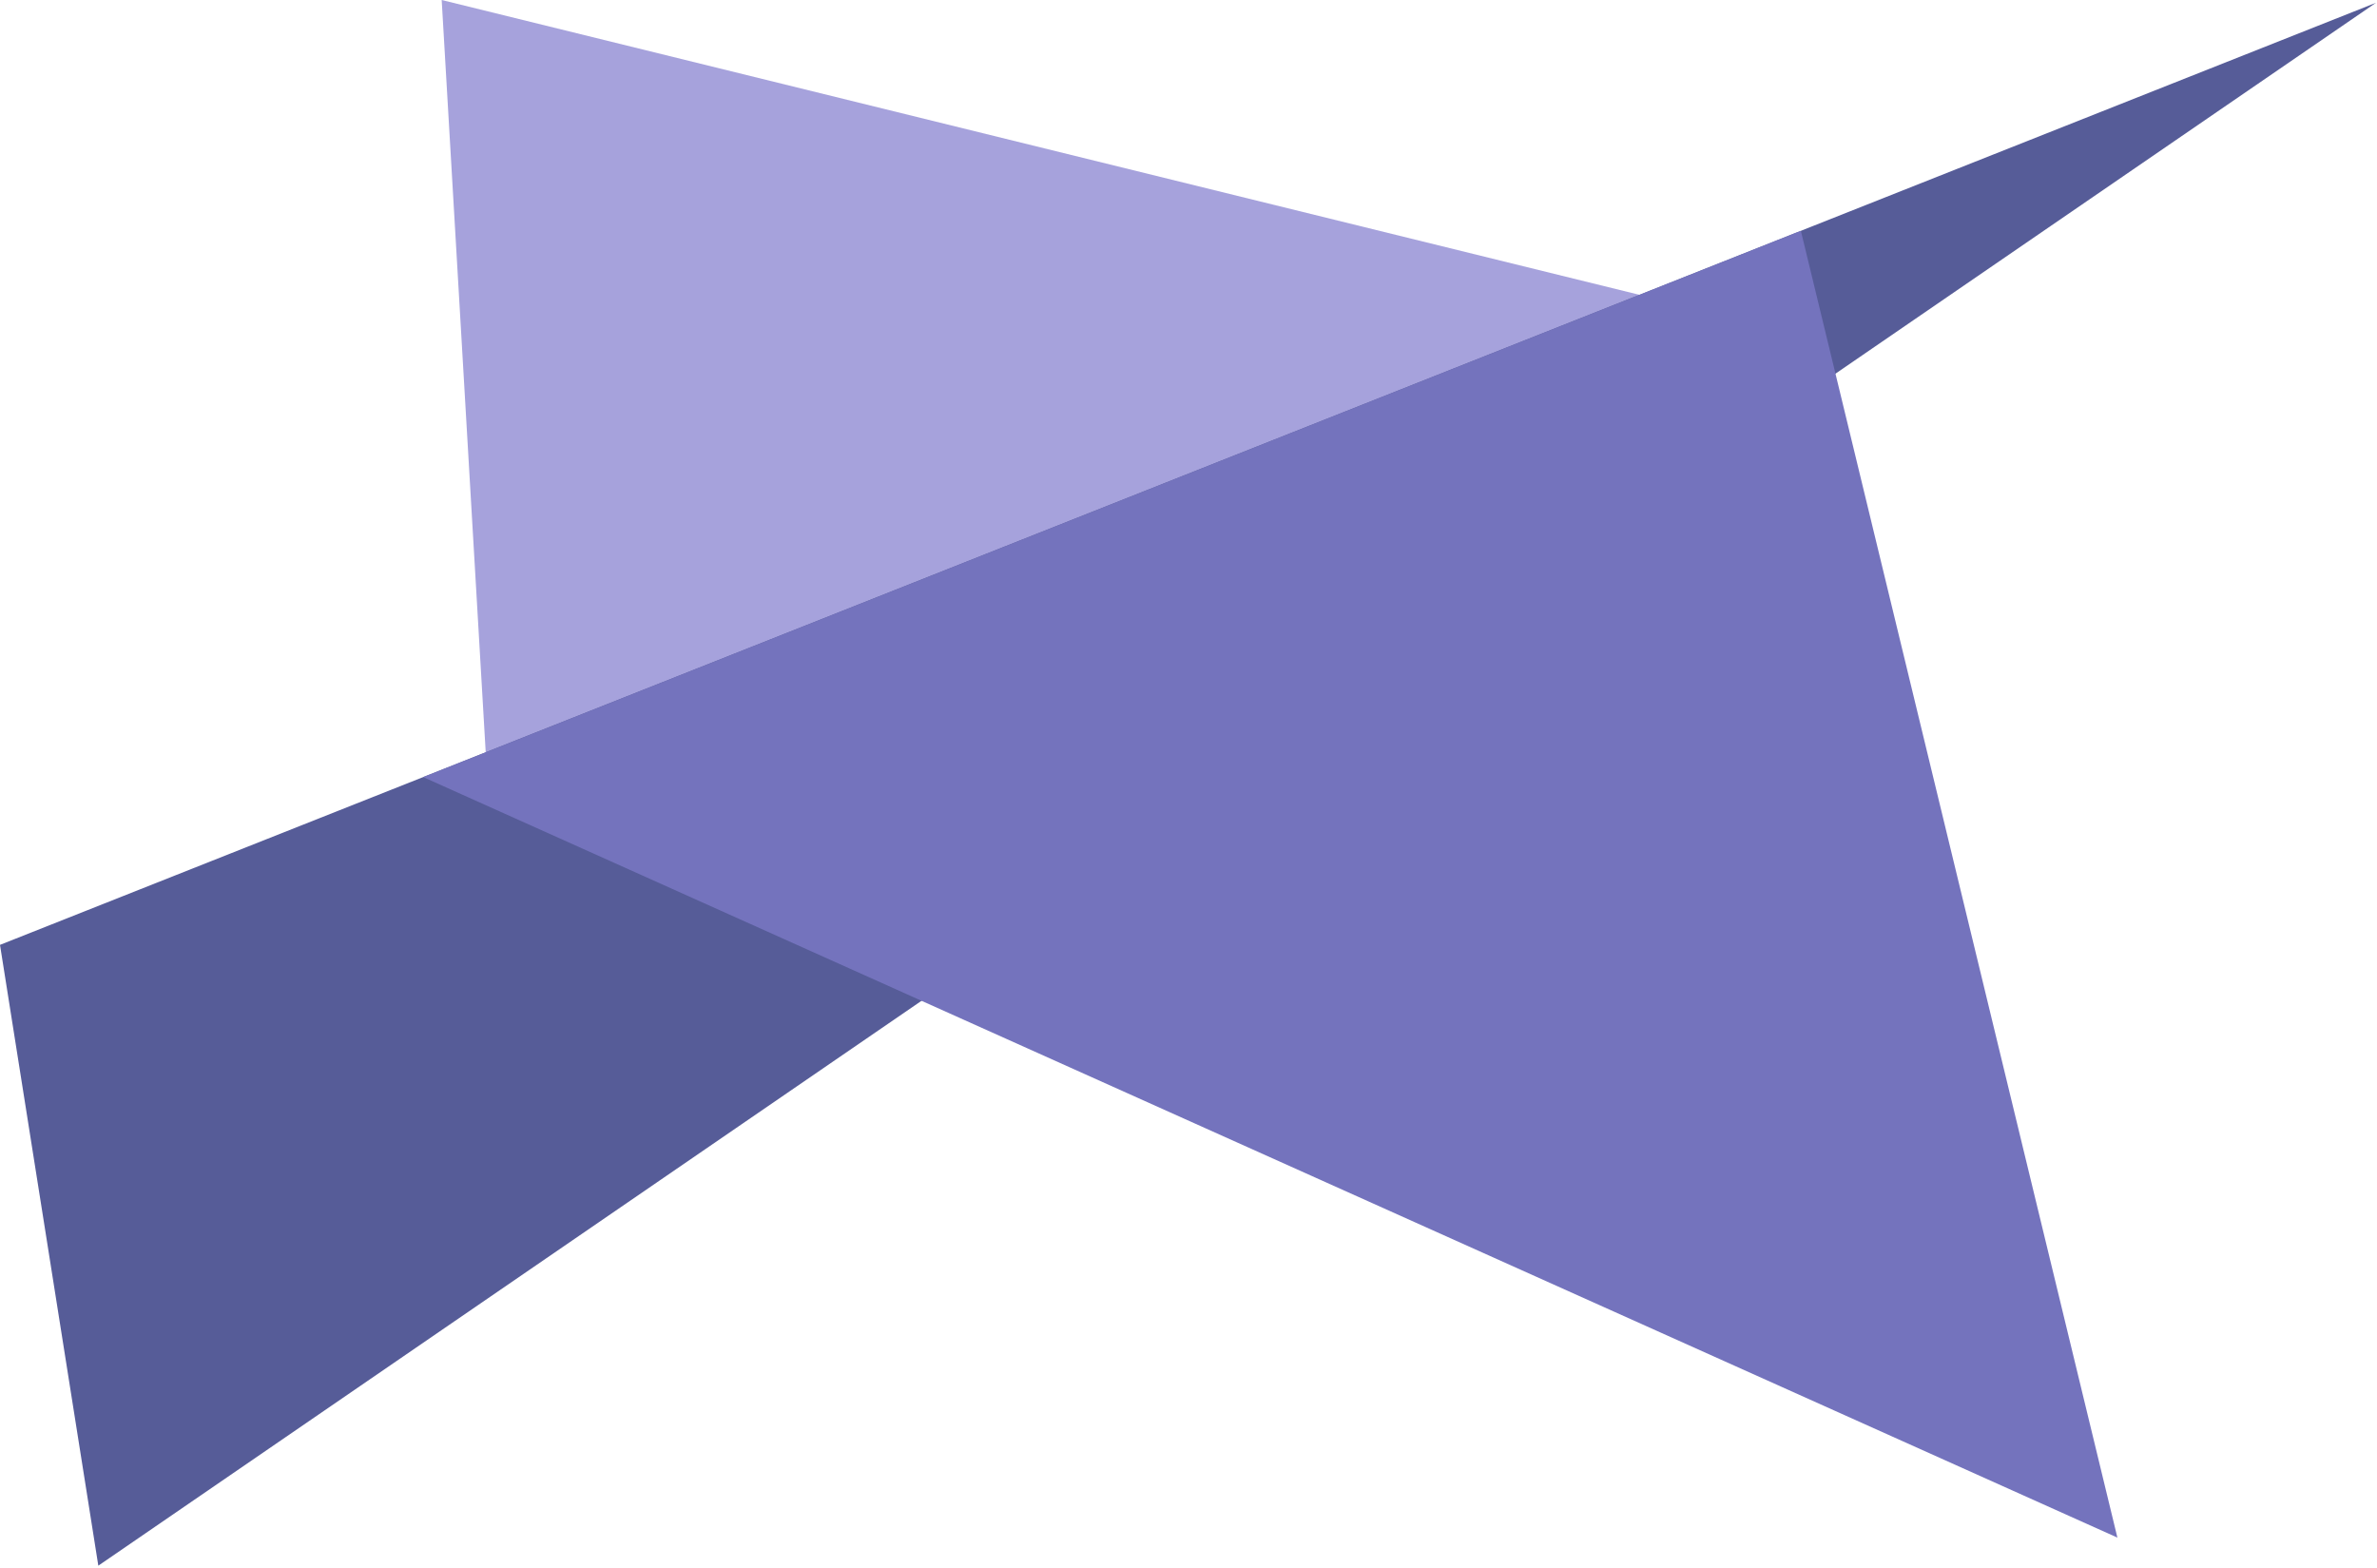
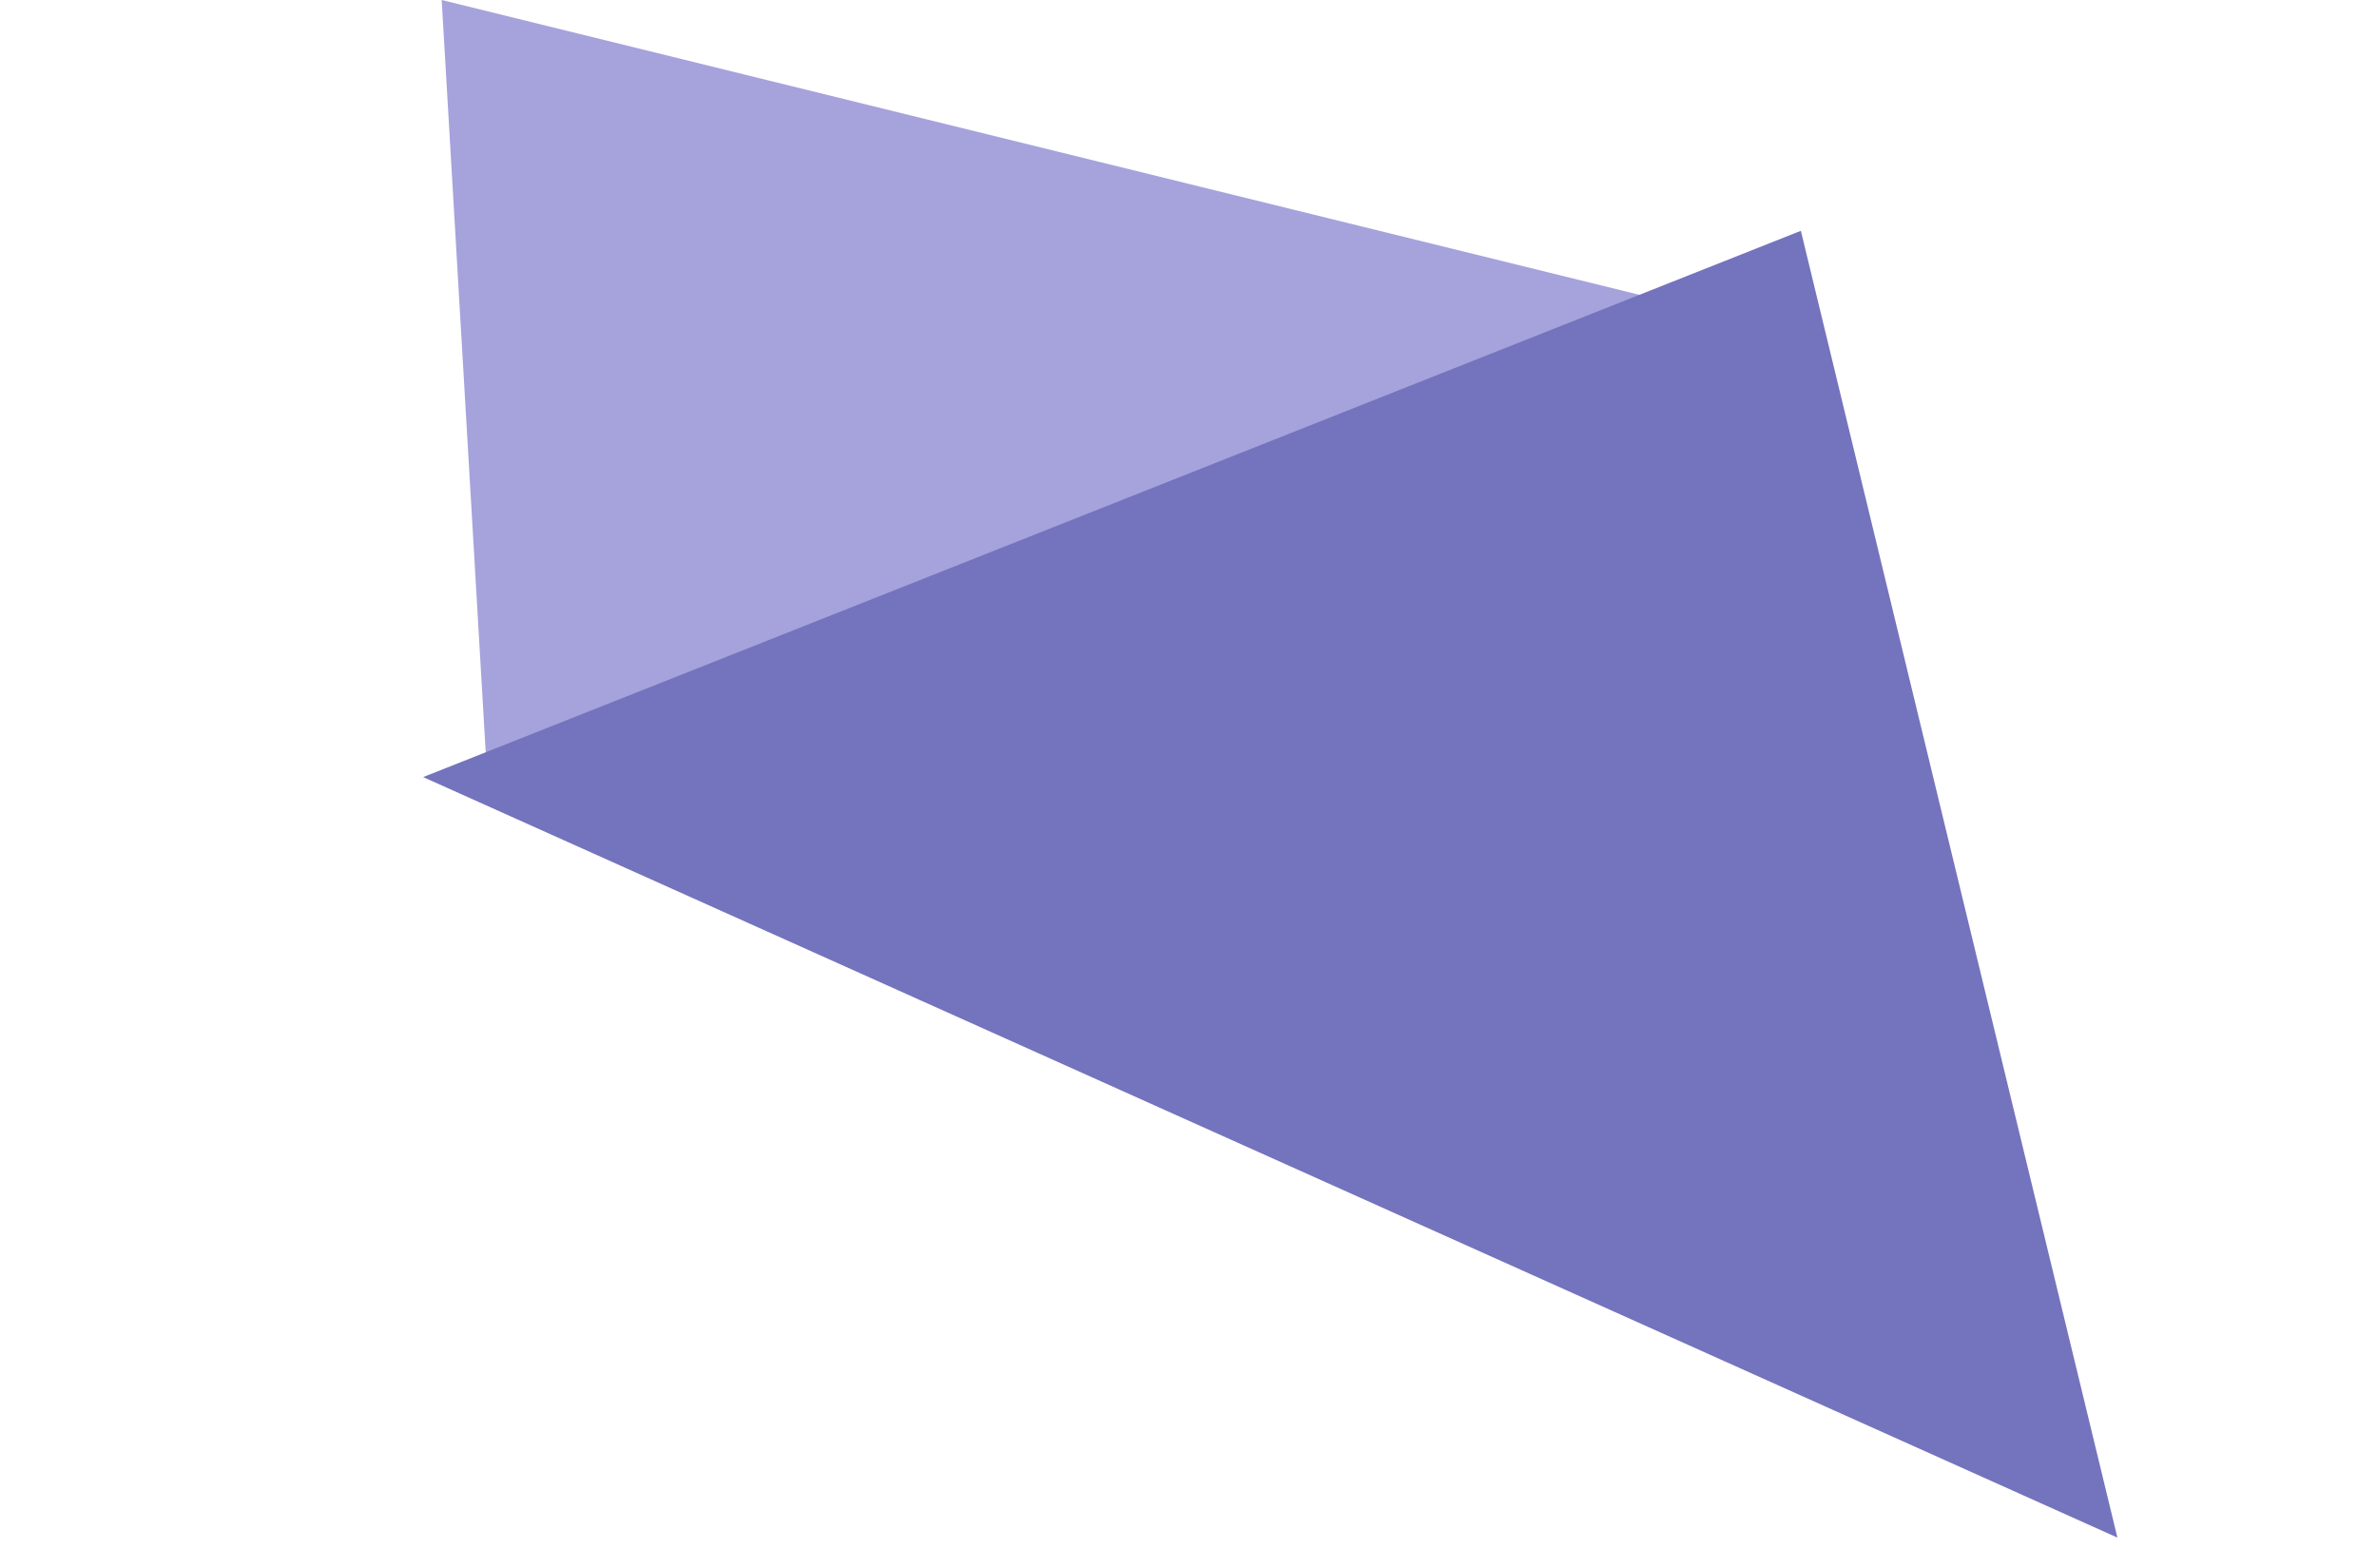
<svg xmlns="http://www.w3.org/2000/svg" width="276" height="182" viewBox="0 0 276 182" fill="none">
  <path fill-rule="evenodd" clip-rule="evenodd" d="M51.285 0L56.397 87.341L106.981 116.193L213.123 43.384L190.358 34.229L51.285 0Z" fill="#A6A2DC" />
-   <path fill-rule="evenodd" clip-rule="evenodd" d="M0 109.702L275.887 0.319L11.416 181.779L0 109.702Z" fill="#565C98" />
-   <path d="M213.122 43.383L209.103 26.797L190.357 34.229L56.397 87.342L49.133 90.221L107.001 116.196L245.857 178.52L213.122 43.383Z" fill="#7473BD" />
+   <path d="M213.122 43.383L209.103 26.797L190.357 34.229L56.397 87.342L49.133 90.221L245.857 178.52L213.122 43.383Z" fill="#7473BD" />
</svg>